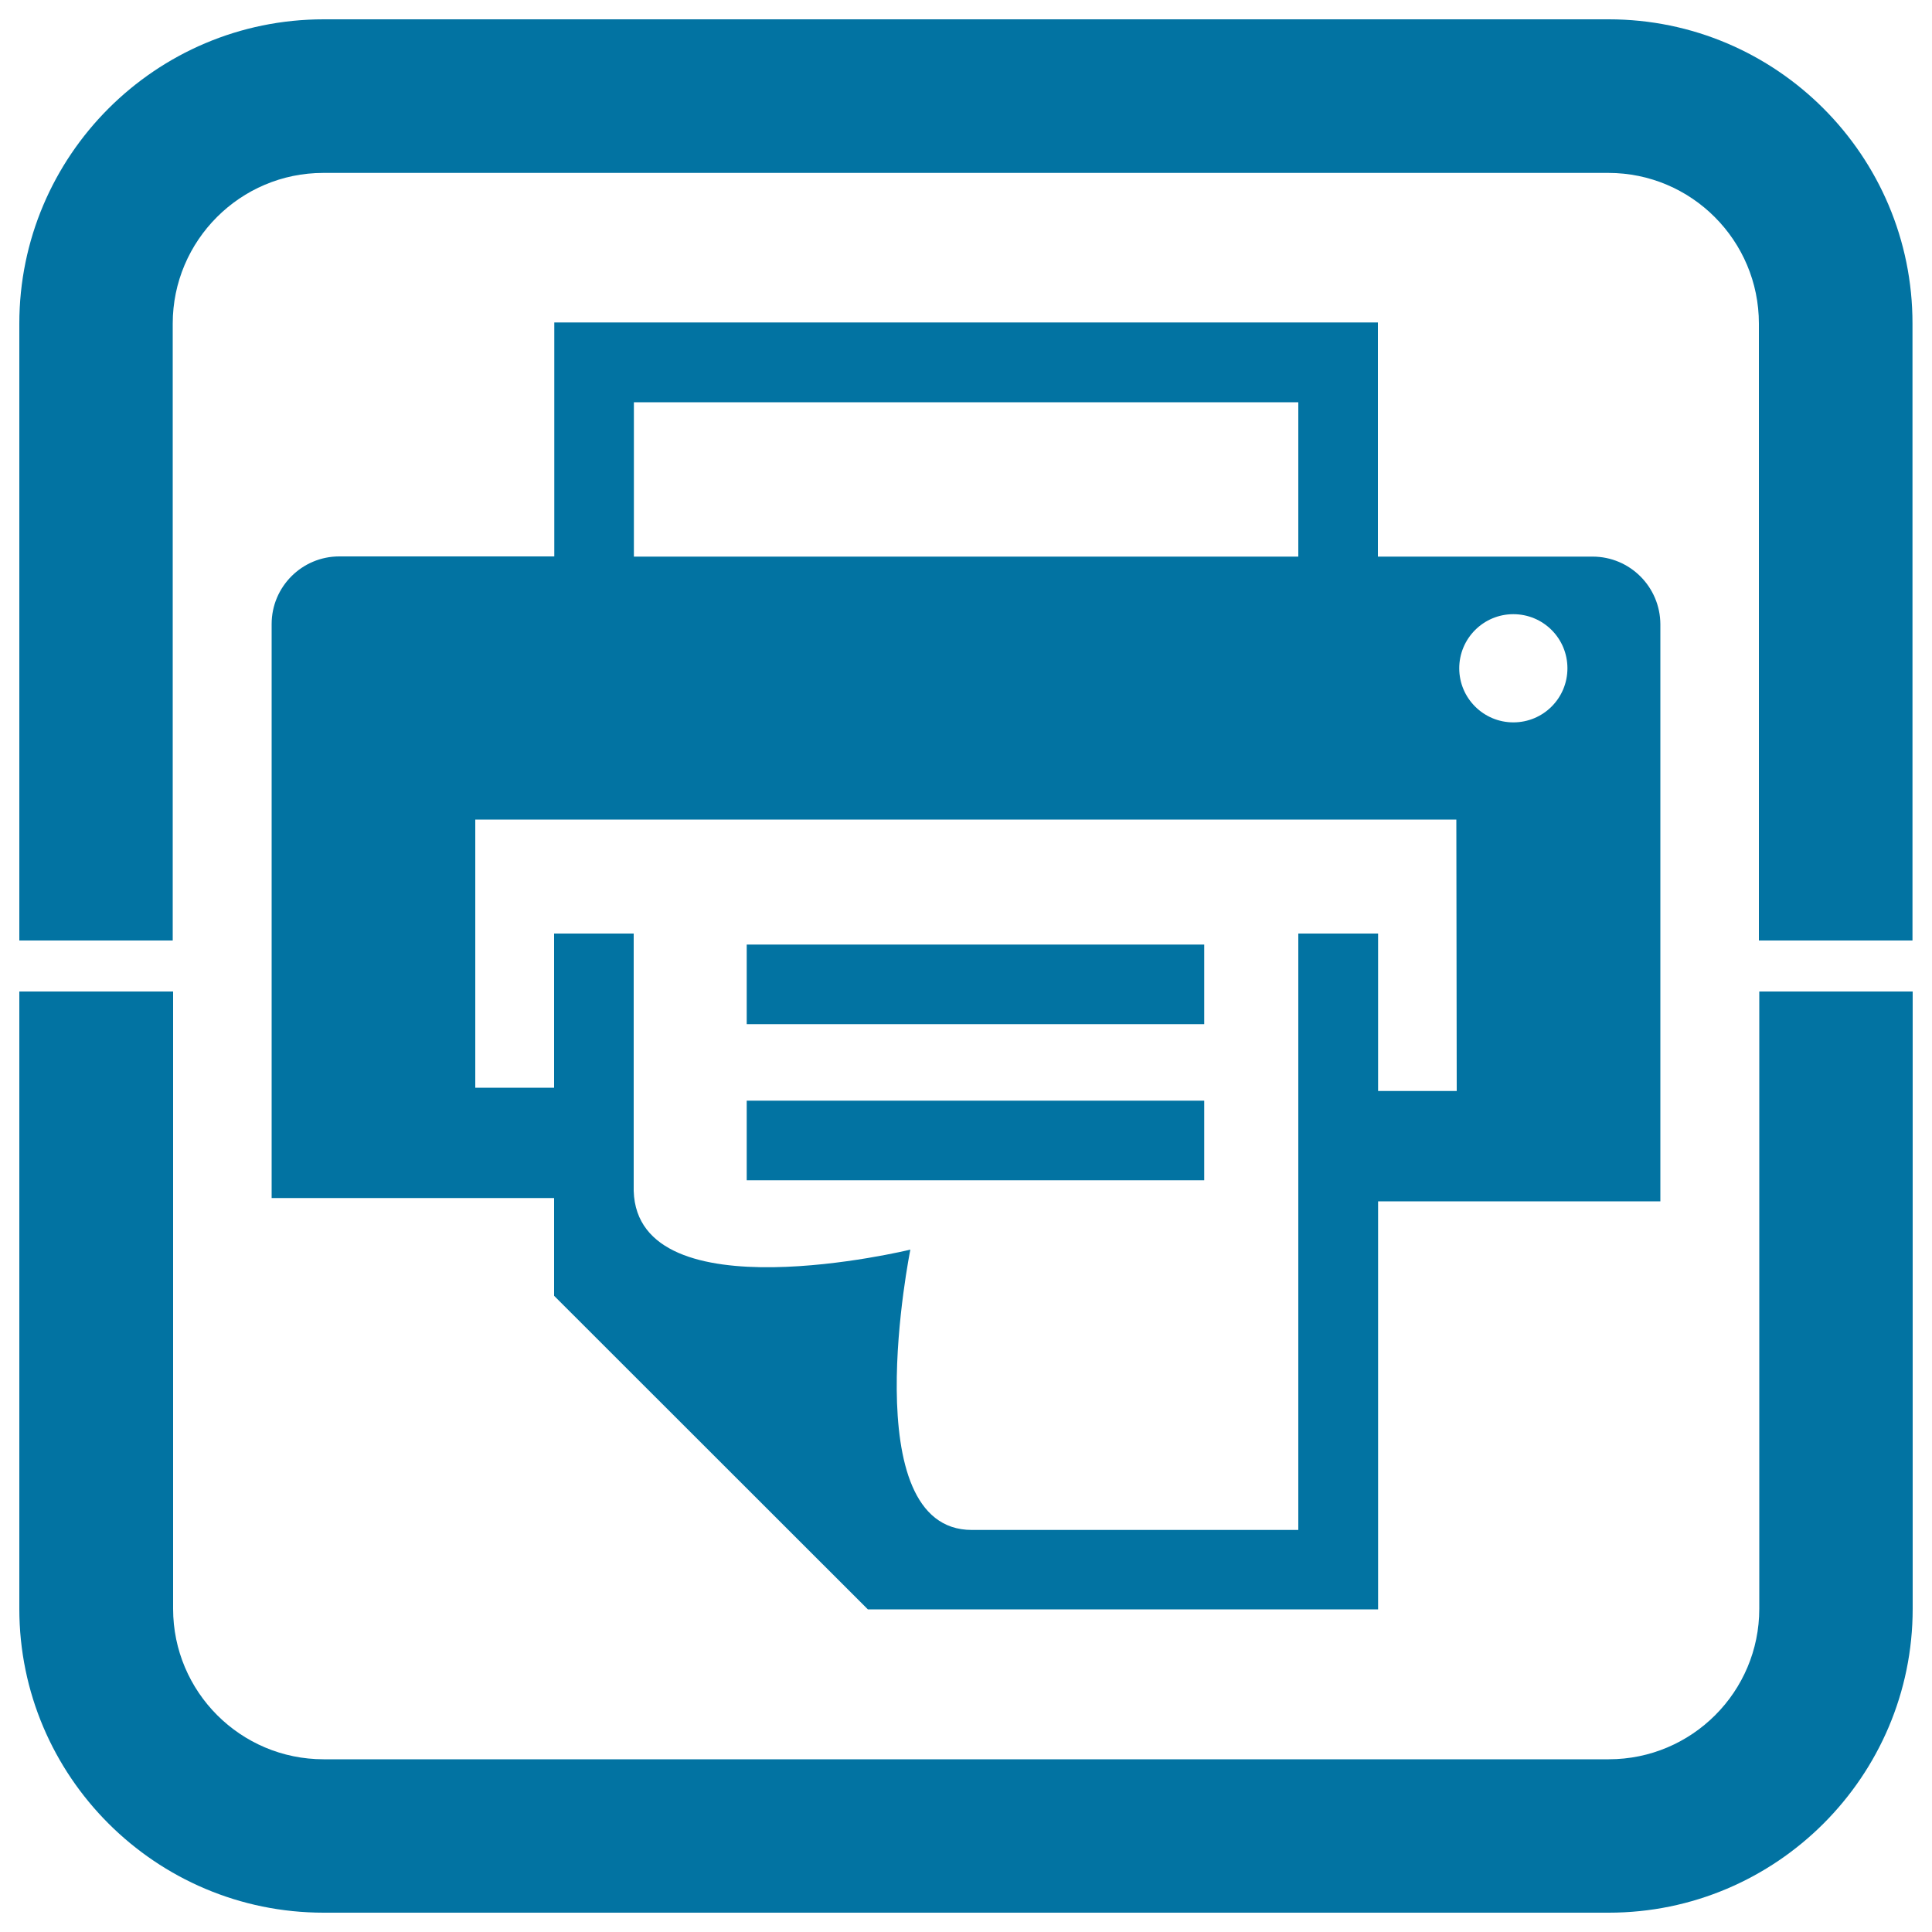
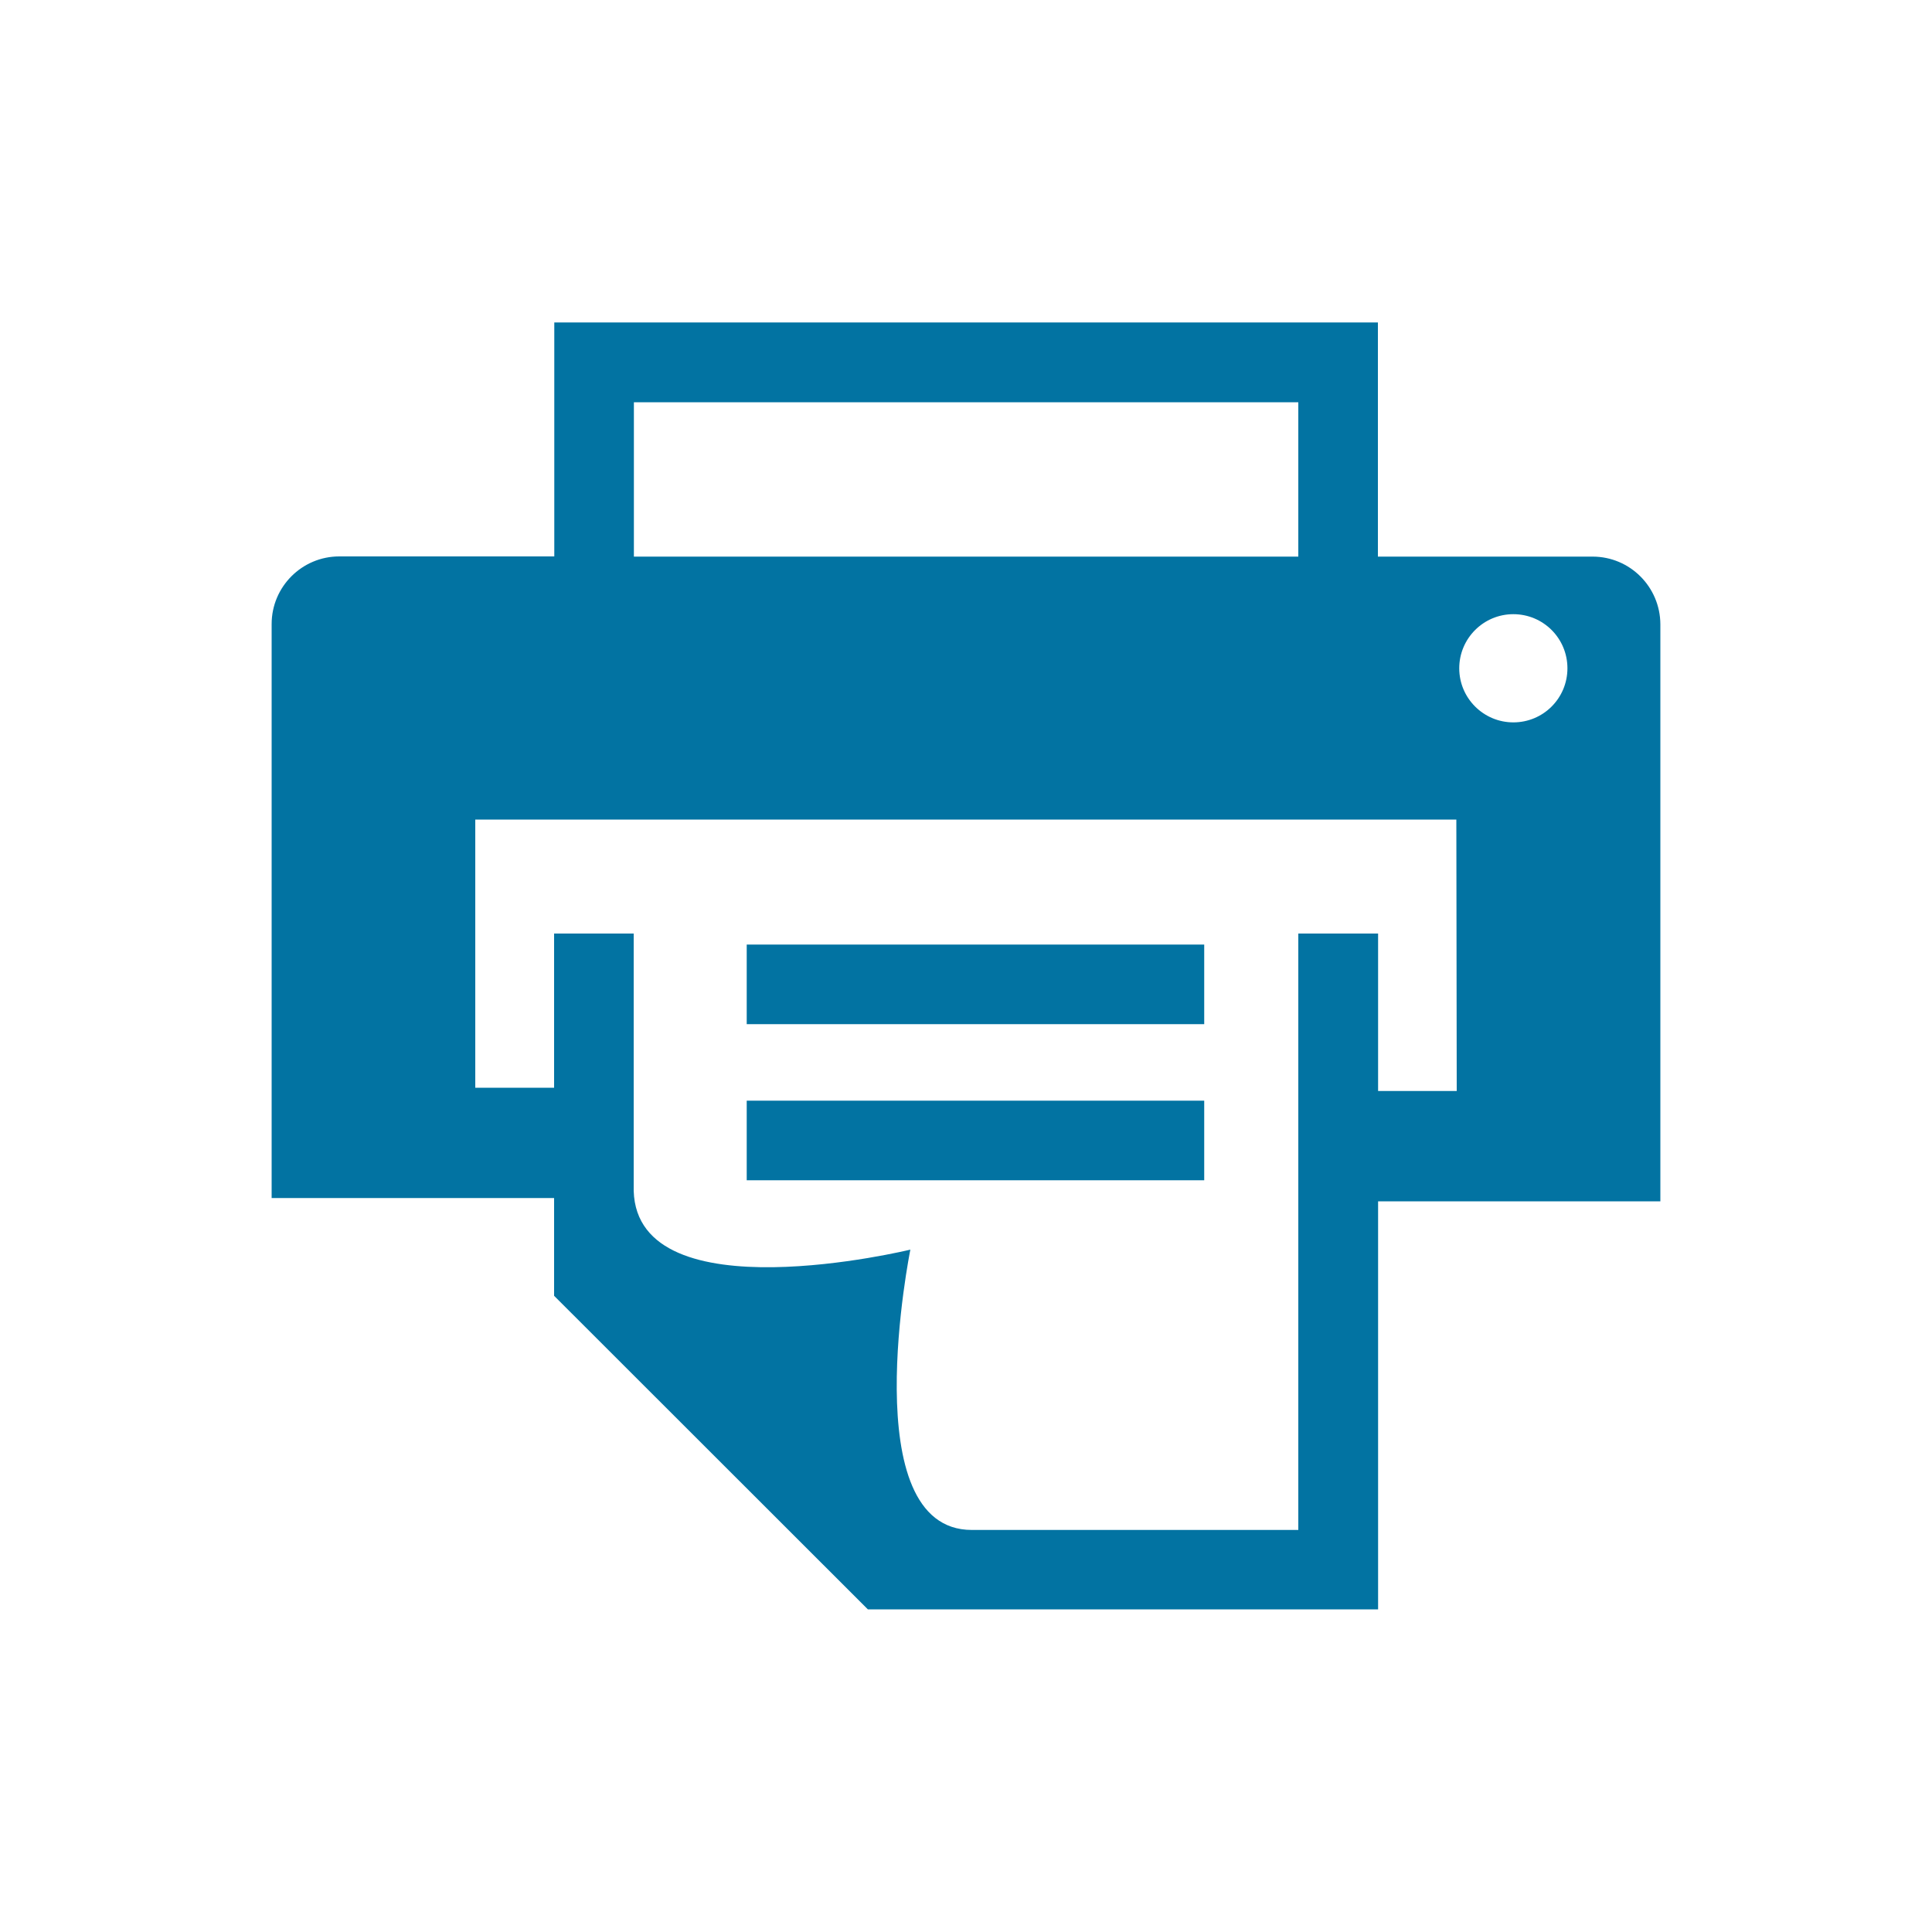
<svg xmlns="http://www.w3.org/2000/svg" viewBox="0 0 1000 1000" style="fill:#0273a2">
  <title>Print SVG icon</title>
-   <path d="M824.3,288.1H713.2V166.9H286.9v121.1H175.6c-19.3,0-35,15.7-35,35v297.1h146.2v50.6L449.2,833h264.1V621.8h146.1V323.1C859.3,303.8,843.7,288.1,824.3,288.1z M328.1,208.2H672v79.9H328.1V208.2z M754,564.7h-40.7v-81.5H672v308.7h-169c-61.2,0-31.8-145.1-31.8-145.1S329.9,681.2,328,616.4V483.2h-41.2V563H246V424.2h507.8L754,564.7L754,564.7z M783.3,373.9c-15.4,0-28-12.5-28-28c0-15.4,12.5-28,28-28c15.5,0,28,12.5,28,28C811.3,361.4,798.8,373.9,783.3,373.9z M623.3,488.9H386.5v41.2h236.8V488.9z M386.5,610.9h236.8v-41.2l-236.8,0V610.9z" />
-   <path d="M910.6,832.7c0,43-34.9,77.9-77.9,77.9H167.5c-43,0-77.9-34.9-77.9-77.9V513.2H10v319.5C10,919.4,80.6,990,167.5,990h665.2c86.7,0,157.3-70.6,157.3-157.3V513.2h-79.4V832.7z M832.7,10H167.5C80.6,10,10,80.6,10,167.5v319.3h79.4V167.5c0-43,35-78,77.9-78h665.2c43,0,77.9,35,77.9,78v319.3l79.5,0V167.5C990,80.6,919.4,10,832.7,10z" />
+   <path d="M824.3,288.1H713.2V166.9H286.9v121.1H175.6c-19.3,0-35,15.7-35,35v297.1h146.2v50.6L449.2,833h264.1V621.8h146.1V323.1C859.3,303.8,843.7,288.1,824.3,288.1z M328.1,208.2H672v79.9H328.1V208.2z M754,564.7h-40.7v-81.5H672v308.7h-169c-61.2,0-31.8-145.1-31.8-145.1S329.9,681.2,328,616.4V483.2h-41.2V563H246V424.2h507.8L754,564.7z M783.3,373.9c-15.4,0-28-12.5-28-28c0-15.4,12.5-28,28-28c15.5,0,28,12.5,28,28C811.3,361.4,798.8,373.9,783.3,373.9z M623.3,488.9H386.5v41.2h236.8V488.9z M386.5,610.9h236.8v-41.2l-236.8,0V610.9z" />
</svg>